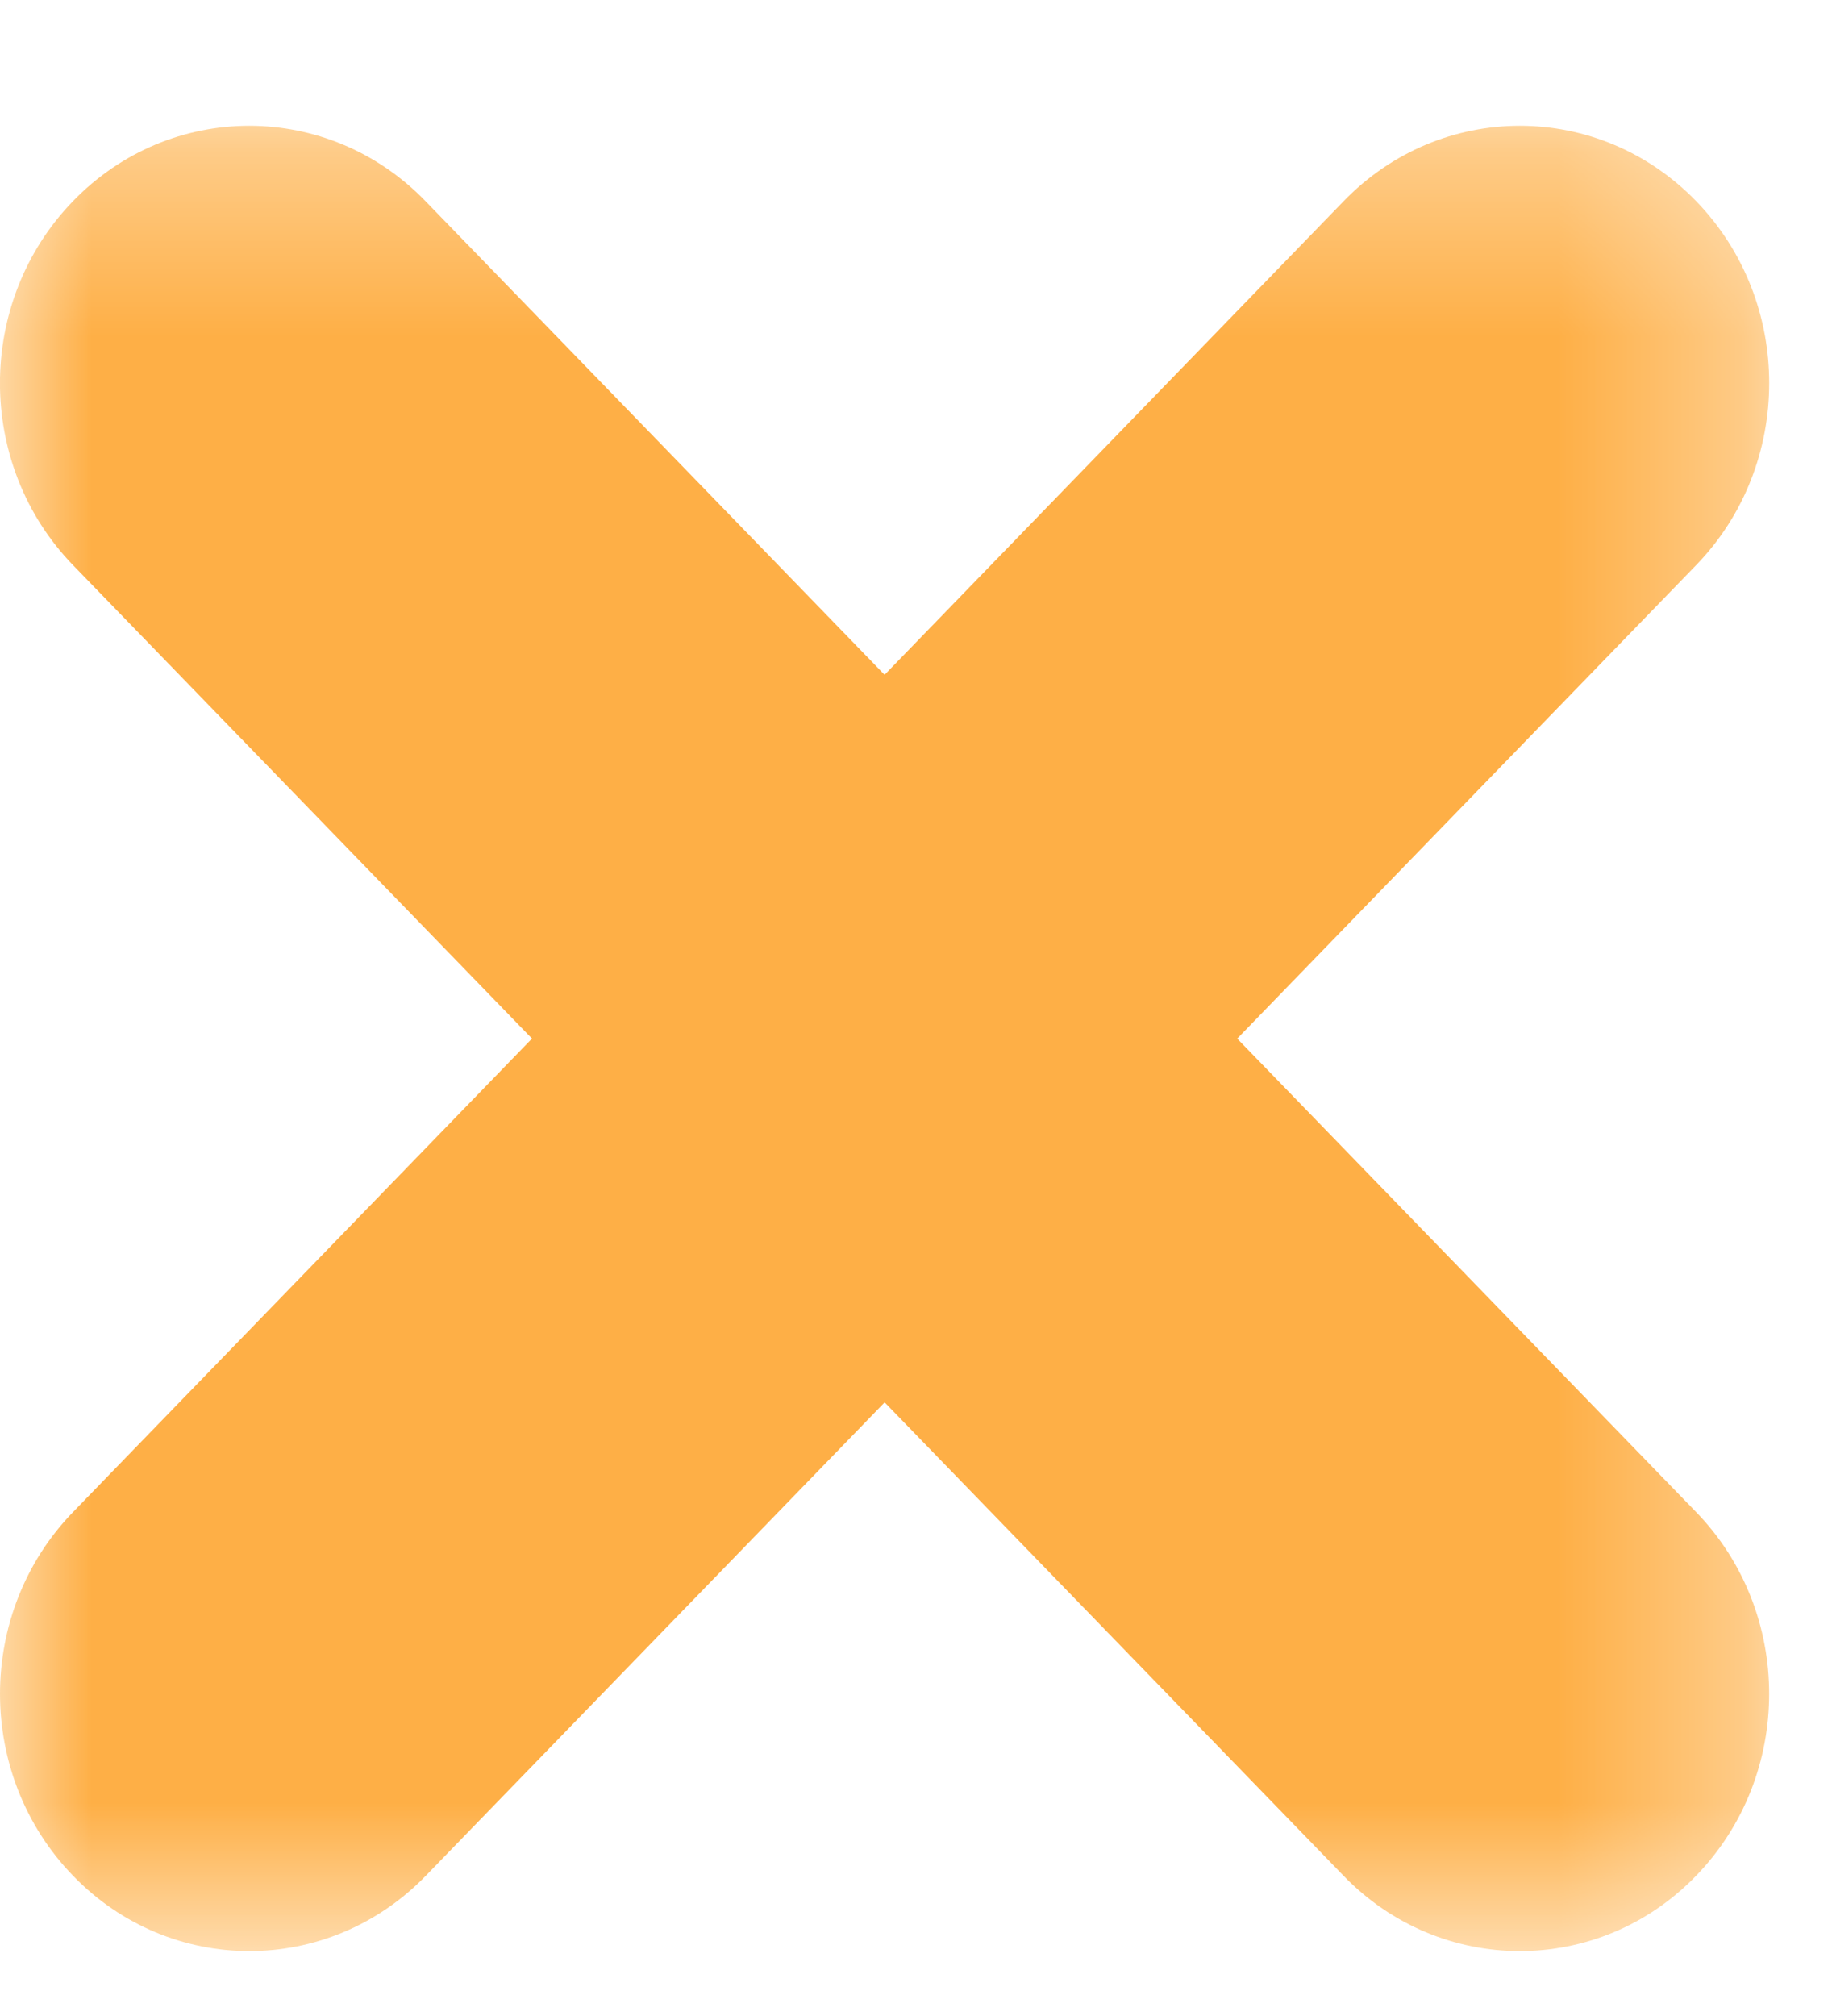
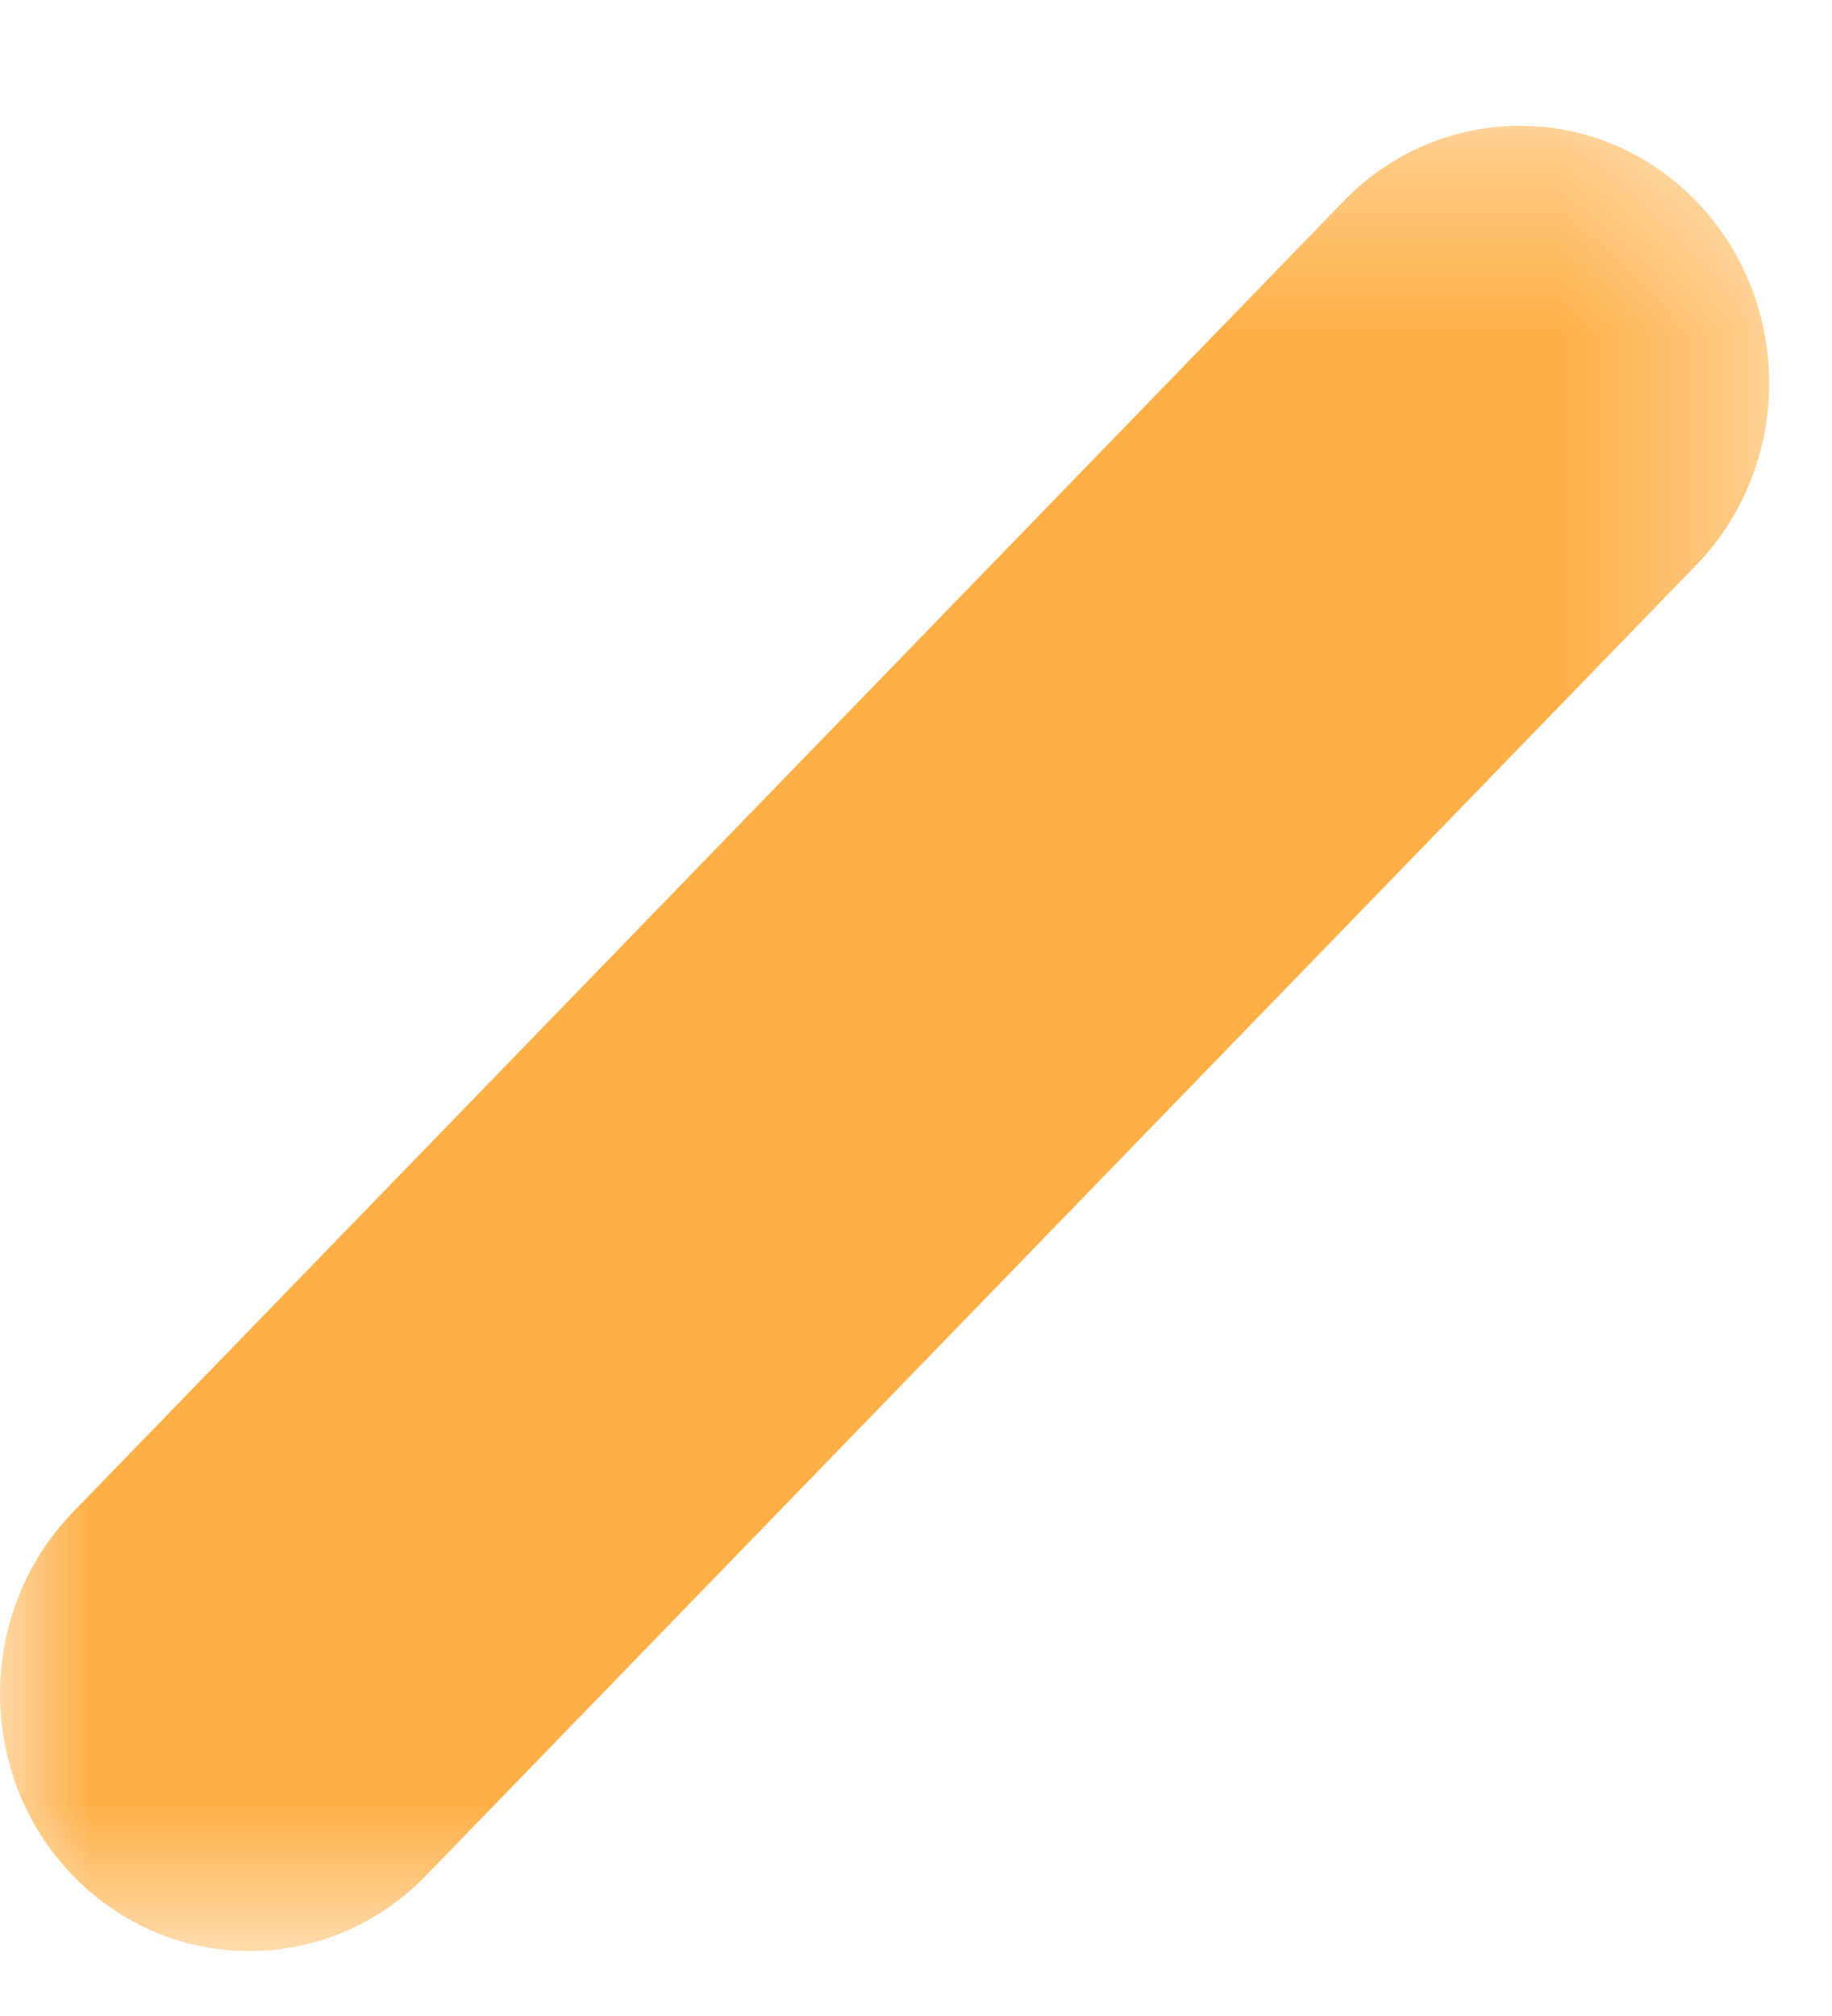
<svg xmlns="http://www.w3.org/2000/svg" viewBox="0 0 10 11">
  <mask id="a" fill="#fff">
    <path d="m0 .353h9.657v9.959h-9.657z" fill="#fff" fill-rule="evenodd" />
  </mask>
  <mask id="b" fill="#fff">
    <path d="m0 .353h9.657v9.959h-9.657z" fill="#fff" fill-rule="evenodd" />
  </mask>
  <g fill="#feaf46" fill-rule="evenodd">
-     <path d="m8.296 10.312c-.348 0-.697-.137-.962-.411l-6.936-7.152c-.531-.548-.531-1.437 0-1.985.531-.549 1.394-.549 1.925 0l6.935 7.152c.532.548.532 1.437 0 1.985-.265.274-.614.411-.962.411" mask="url(#a)" transform="translate(0 .334)" />
    <path d="m1.361 10.312c-.348 0-.697-.137-.962-.411-.532-.548-.532-1.437 0-1.985l6.935-7.152c.531-.549 1.393-.549 1.925 0 .531.548.531 1.437 0 1.985l-6.935 7.152c-.266.274-.615.411-.963.411" mask="url(#b)" transform="translate(0 .334)" />
  </g>
</svg>